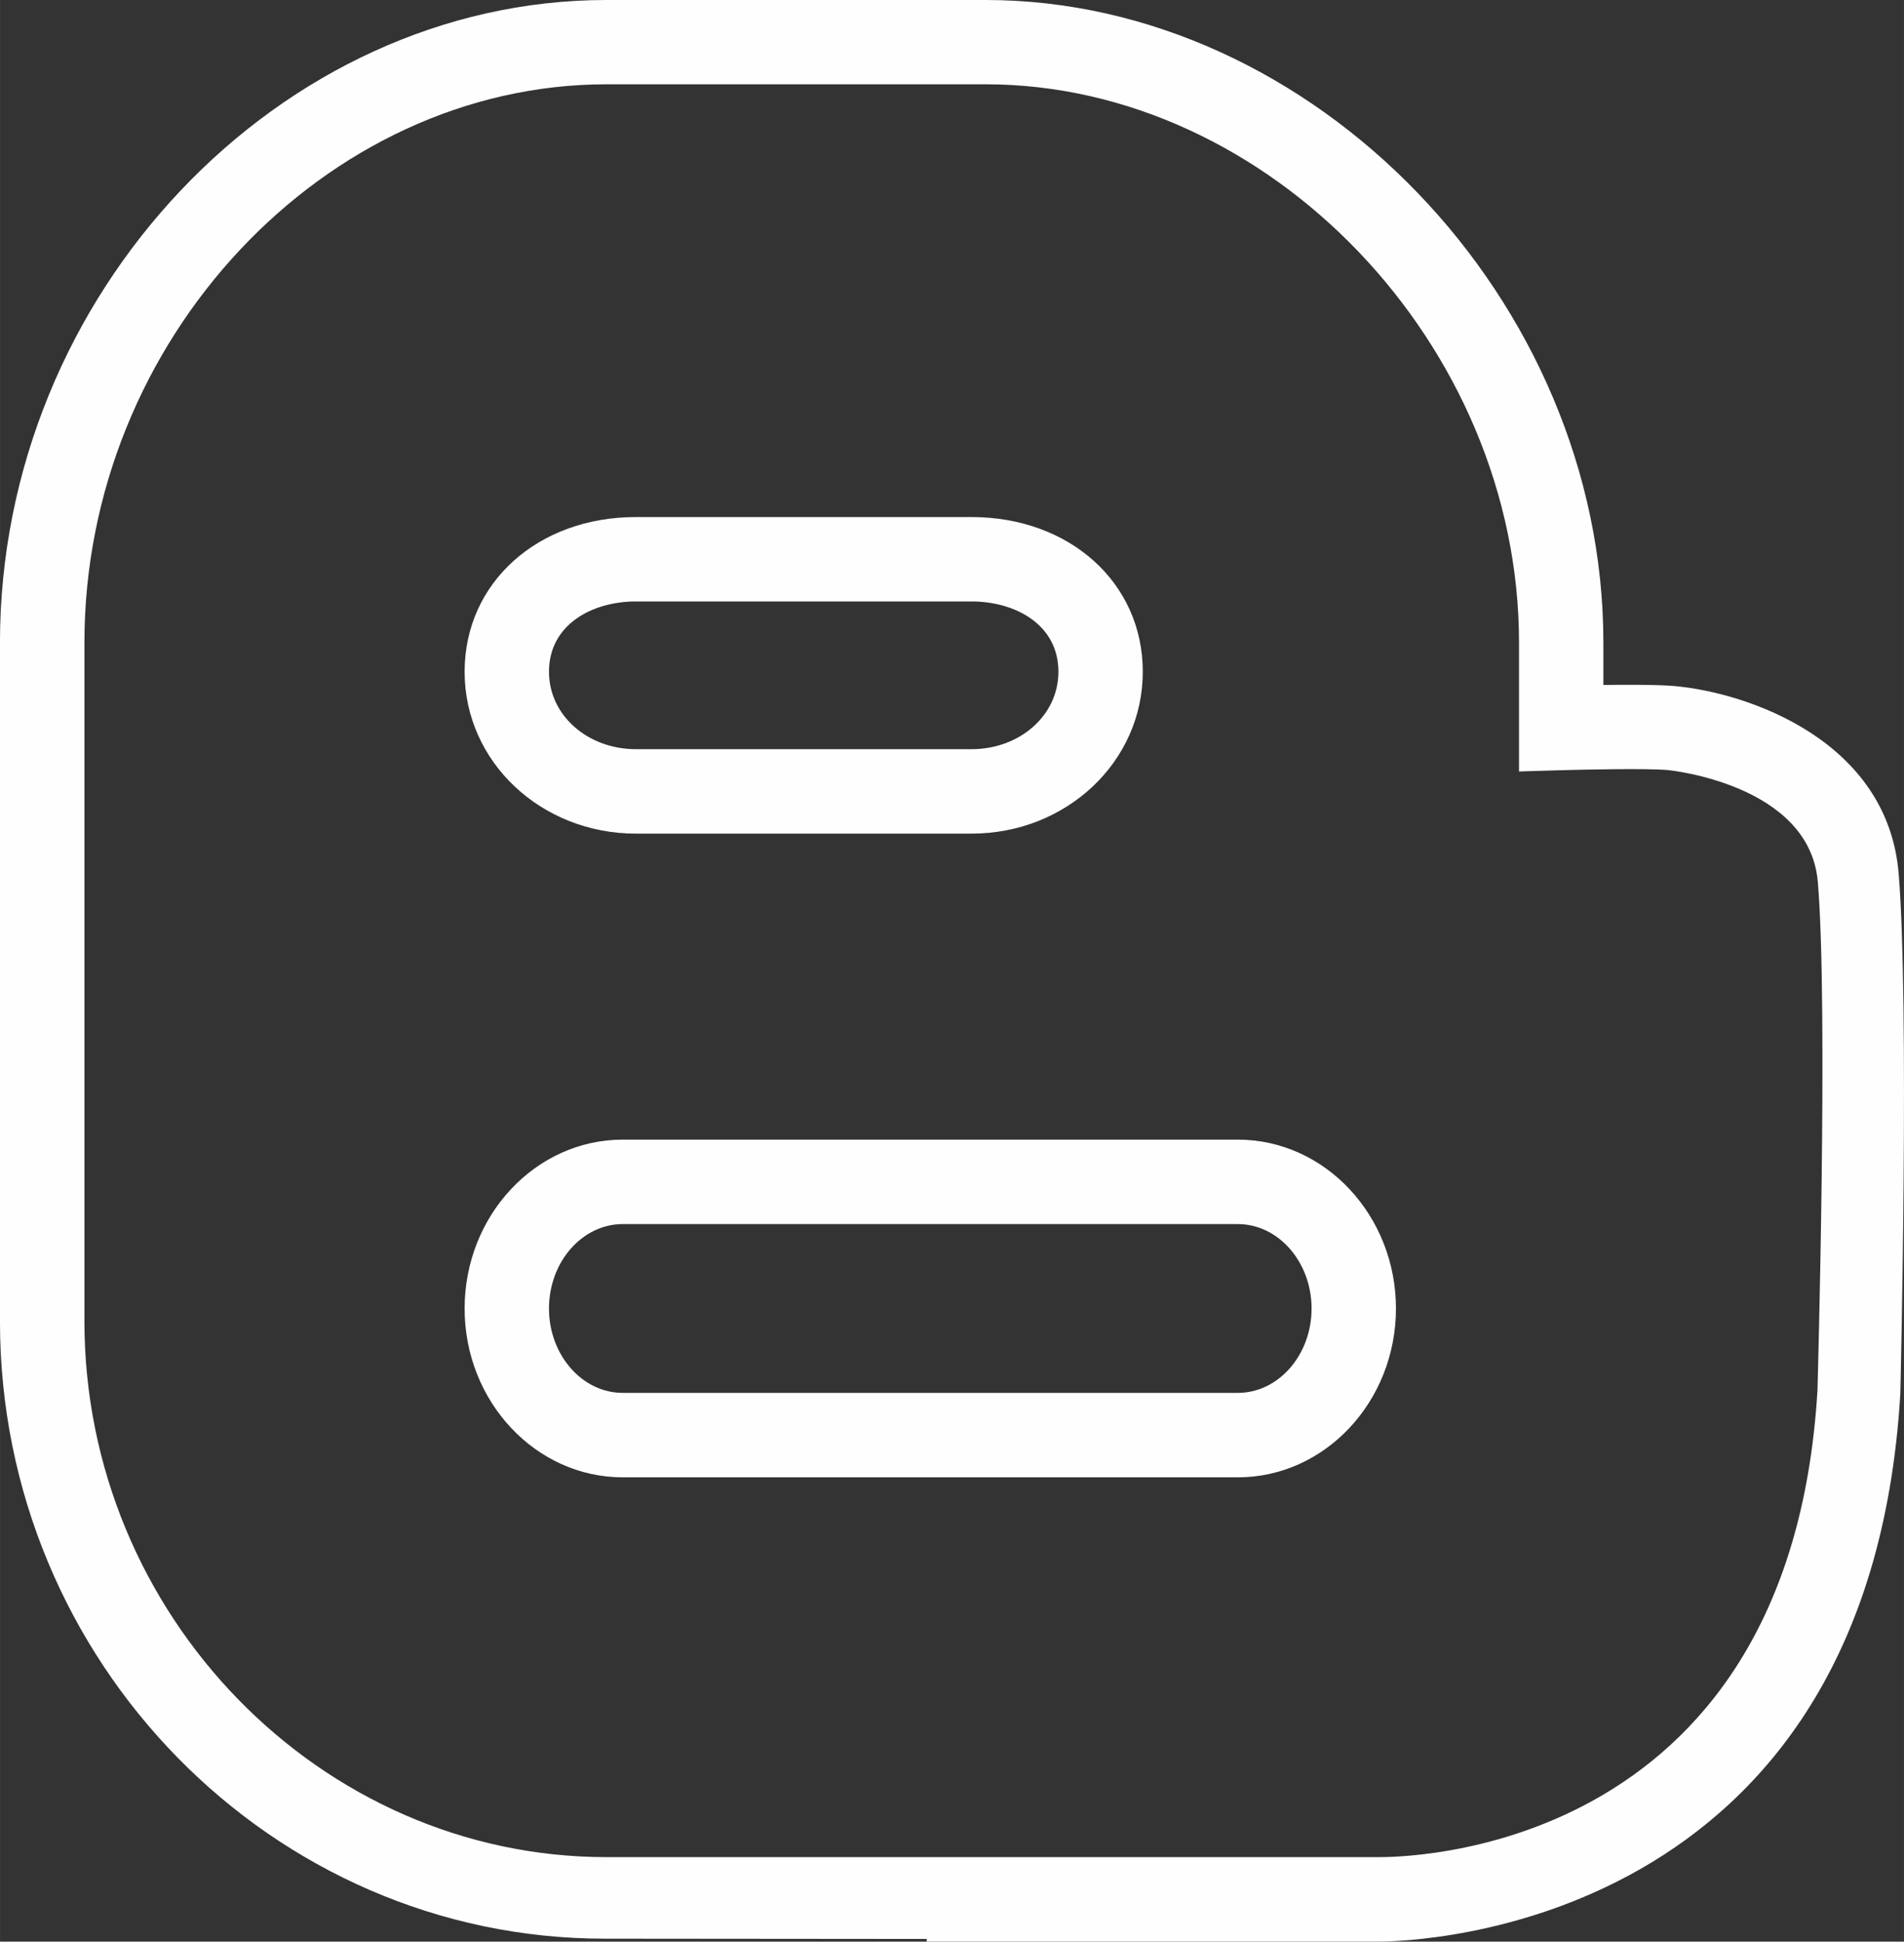
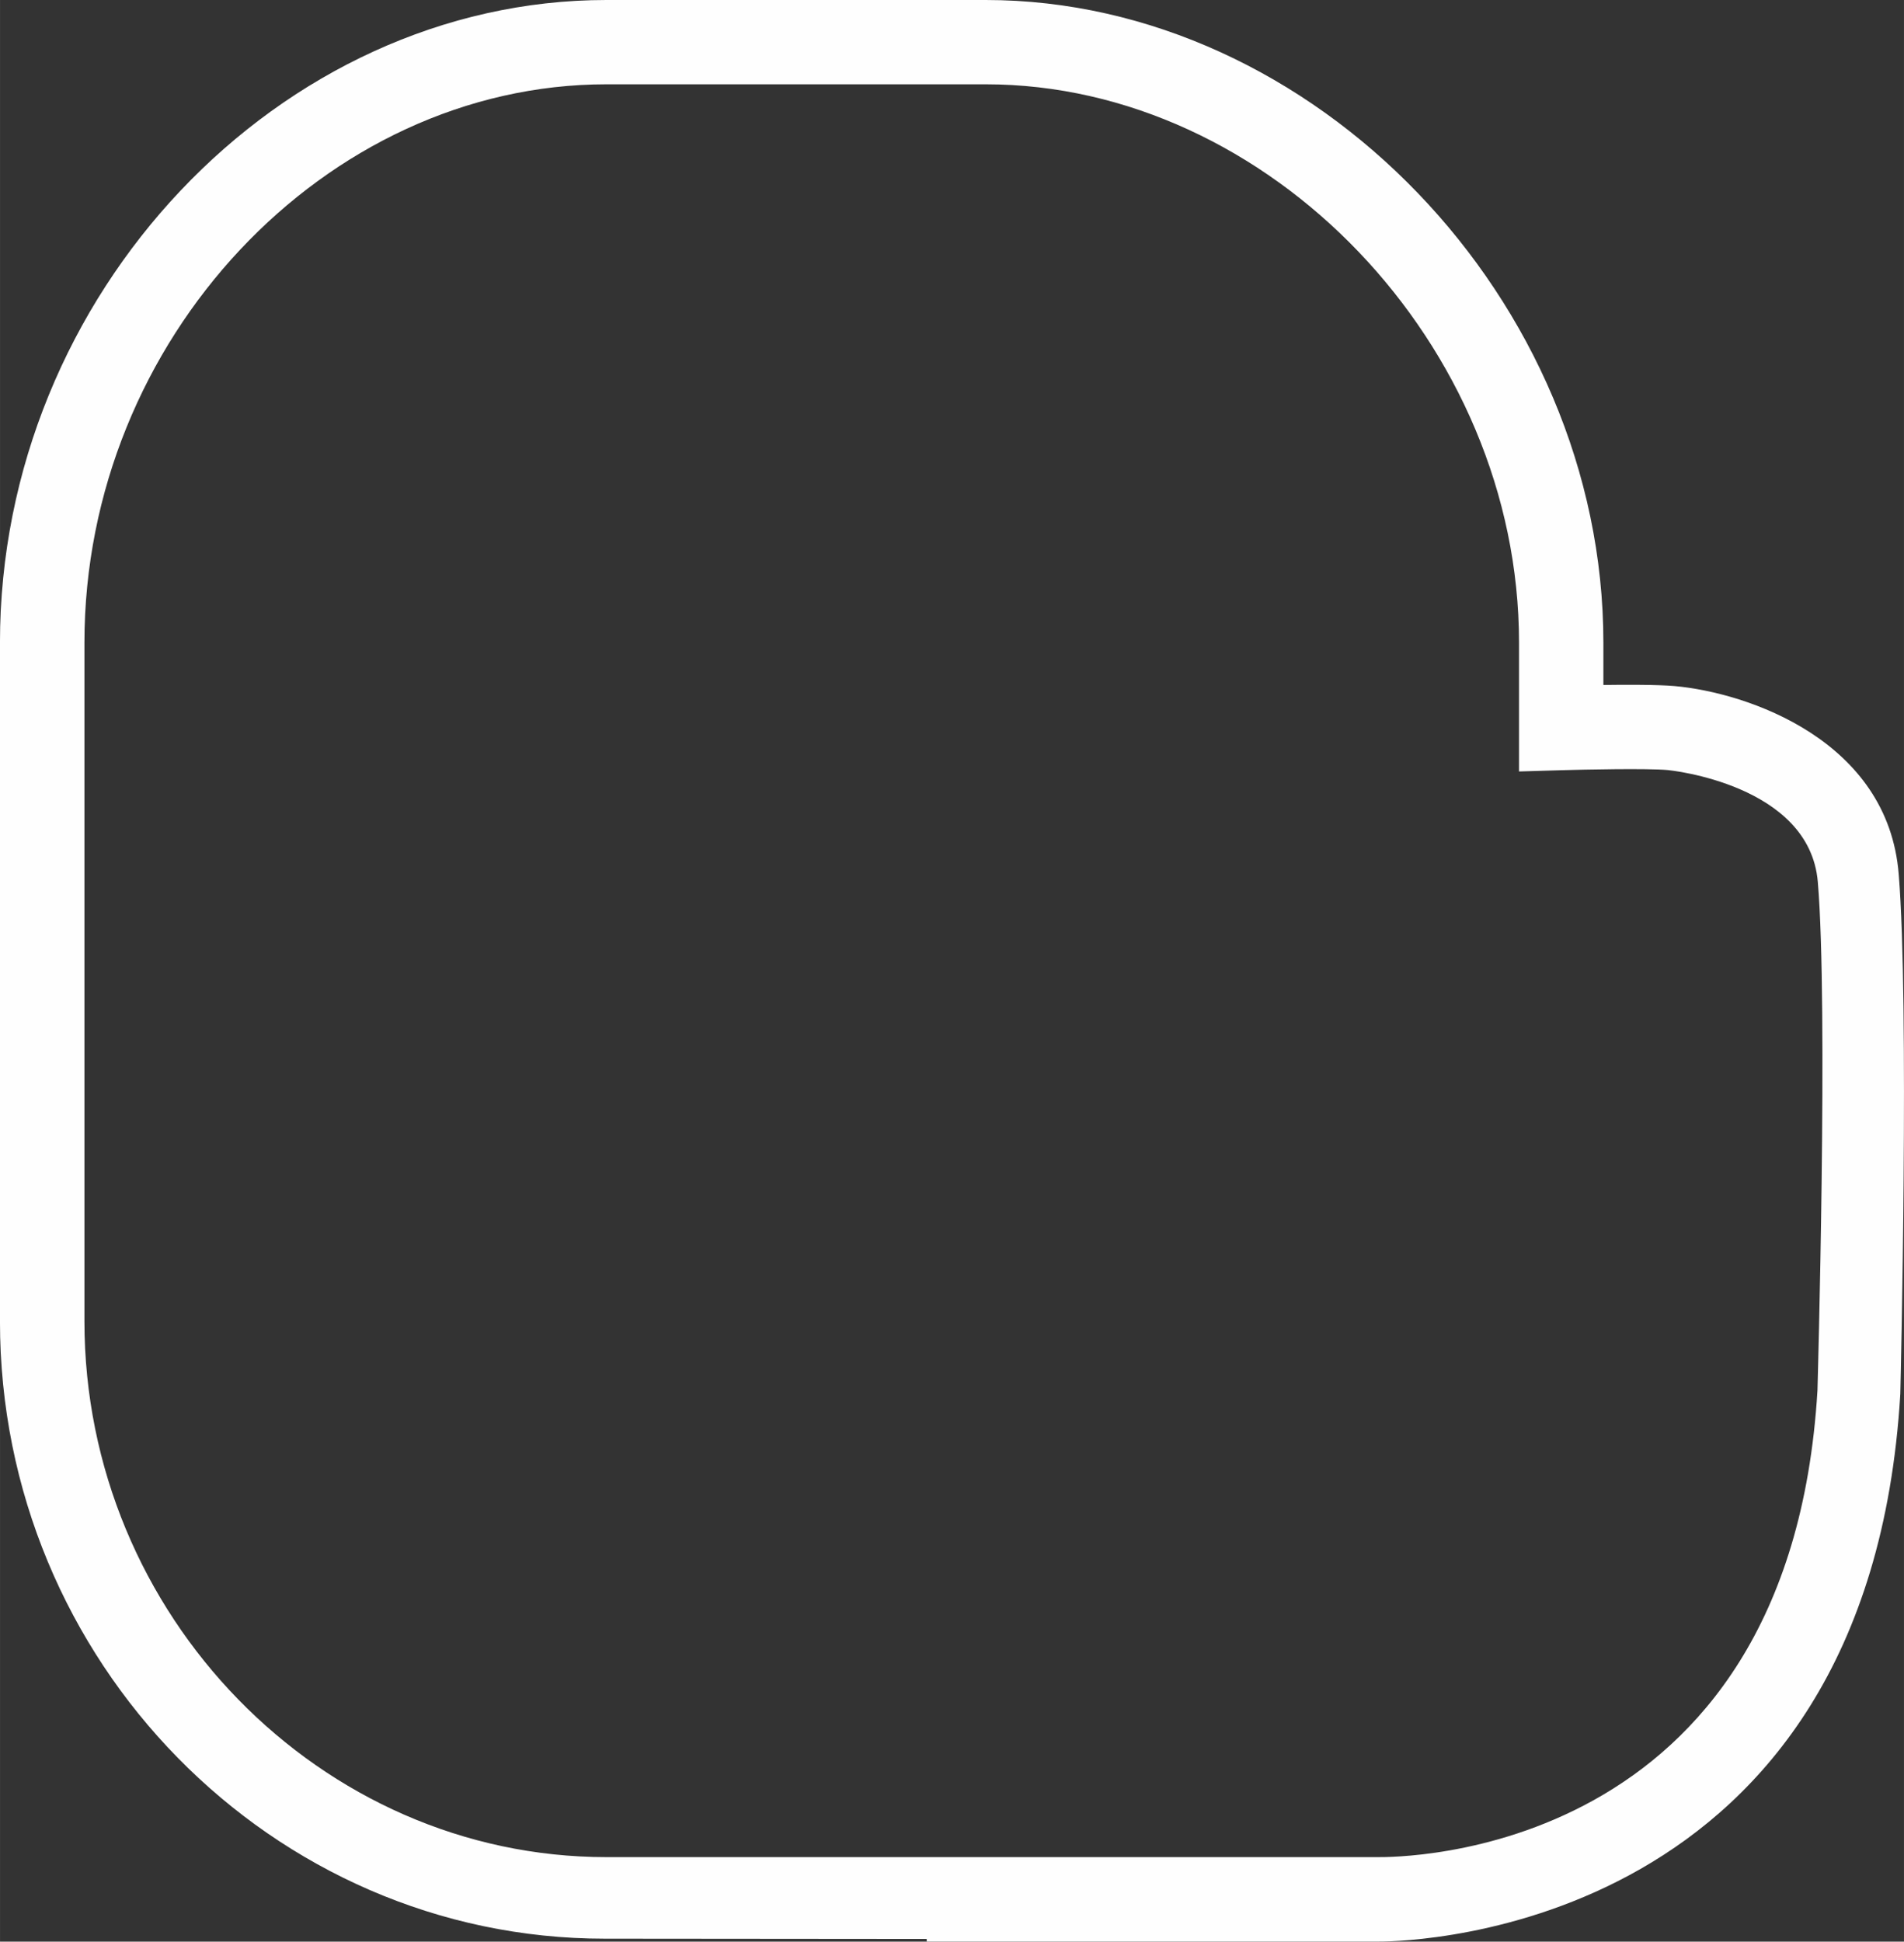
<svg xmlns="http://www.w3.org/2000/svg" xml:space="preserve" width="159.466mm" height="162.56mm" version="1.1" style="shape-rendering:geometricPrecision; text-rendering:geometricPrecision; image-rendering:optimizeQuality; fill-rule:evenodd; clip-rule:evenodd" viewBox="0 0 40936 41731">
  <rect x="0" y="0" width="40936" height="41731" fill="#333333" stroke="none" />
  <defs>
    <style type="text/css">
   
    .fil0 {fill:#FEFEFE}
   
  </style>
  </defs>
  <g id="Layer_x0020_1">
    <g id="_1640674988400">
      <g>
        <g>
-           <path class="fil0" d="M40823 18793l0 0c-227,-2879 -3245,-3907 -4823,-4048 -349,-31 -1074,-30 -1527,-23l0 -909c0,-7368 -6228,-13813 -13280,-13813l-8155 0c-7026,0 -13039,6315 -13039,13813l0 14587c0,7316 5853,13268 13001,13268l6924 6 1 56 9672 0c4,0 19,0 44,0 755,0 10530,-245 11216,-11769 9,-341 193,-8395 -34,-11168zm-1747 11088c-602,10112 -9074,10034 -9453,10034l-7117 0 -14 0 -9453 0c-6147,0 -11224,-5200 -11224,-11516l0 -14588c0,-6514 5181,-11999 11224,-11999l8155 0c6085,0 11465,5597 11465,11999l0 2770 913 -27c487,-14 1840,-43 2288,-3 30,3 3043,302 3223,2401 228,2671 -6,10875 -7,10929z" />
+           <path class="fil0" d="M40823 18793c-227,-2879 -3245,-3907 -4823,-4048 -349,-31 -1074,-30 -1527,-23l0 -909c0,-7368 -6228,-13813 -13280,-13813l-8155 0c-7026,0 -13039,6315 -13039,13813l0 14587c0,7316 5853,13268 13001,13268l6924 6 1 56 9672 0c4,0 19,0 44,0 755,0 10530,-245 11216,-11769 9,-341 193,-8395 -34,-11168zm-1747 11088c-602,10112 -9074,10034 -9453,10034l-7117 0 -14 0 -9453 0c-6147,0 -11224,-5200 -11224,-11516l0 -14588c0,-6514 5181,-11999 11224,-11999l8155 0c6085,0 11465,5597 11465,11999l0 2770 913 -27c487,-14 1840,-43 2288,-3 30,3 3043,302 3223,2401 228,2671 -6,10875 -7,10929z" />
        </g>
      </g>
      <g>
        <g>
-           <path class="fil0" d="M20889 11113l-7219 0c-2099,0 -3681,1404 -3681,3325 0,1943 1651,3479 3681,3479l7219 0c2030,0 3681,-1535 3681,-3479 0,-1922 -1582,-3325 -3681,-3325zm0 4989l-7219 0c-1029,0 -1867,-722 -1867,-1664 0,-1022 939,-1511 1867,-1511l7219 0c928,0 1867,489 1867,1511 0,943 -837,1664 -1867,1664z" />
-         </g>
+           </g>
      </g>
      <g>
        <g>
-           <path class="fil0" d="M26613 24494l-13224 0c-1875,0 -3400,1631 -3400,3630 0,1998 1526,3628 3400,3628l13224 0c1875,0 3400,-1630 3400,-3628 0,-1999 -1526,-3630 -3400,-3630zm0 5443l-13224 0c-874,0 -1586,-816 -1586,-1813 0,-998 711,-1815 1586,-1815l13224 0c874,0 1586,817 1586,1815 0,998 -711,1813 -1586,1813z" />
-         </g>
+           </g>
      </g>
      <g>
   </g>
      <g>
   </g>
      <g>
   </g>
      <g>
   </g>
      <g>
   </g>
      <g>
   </g>
      <g>
   </g>
      <g>
   </g>
      <g>
   </g>
      <g>
   </g>
      <g>
   </g>
      <g>
   </g>
      <g>
   </g>
      <g>
   </g>
      <g>
   </g>
    </g>
  </g>
</svg>